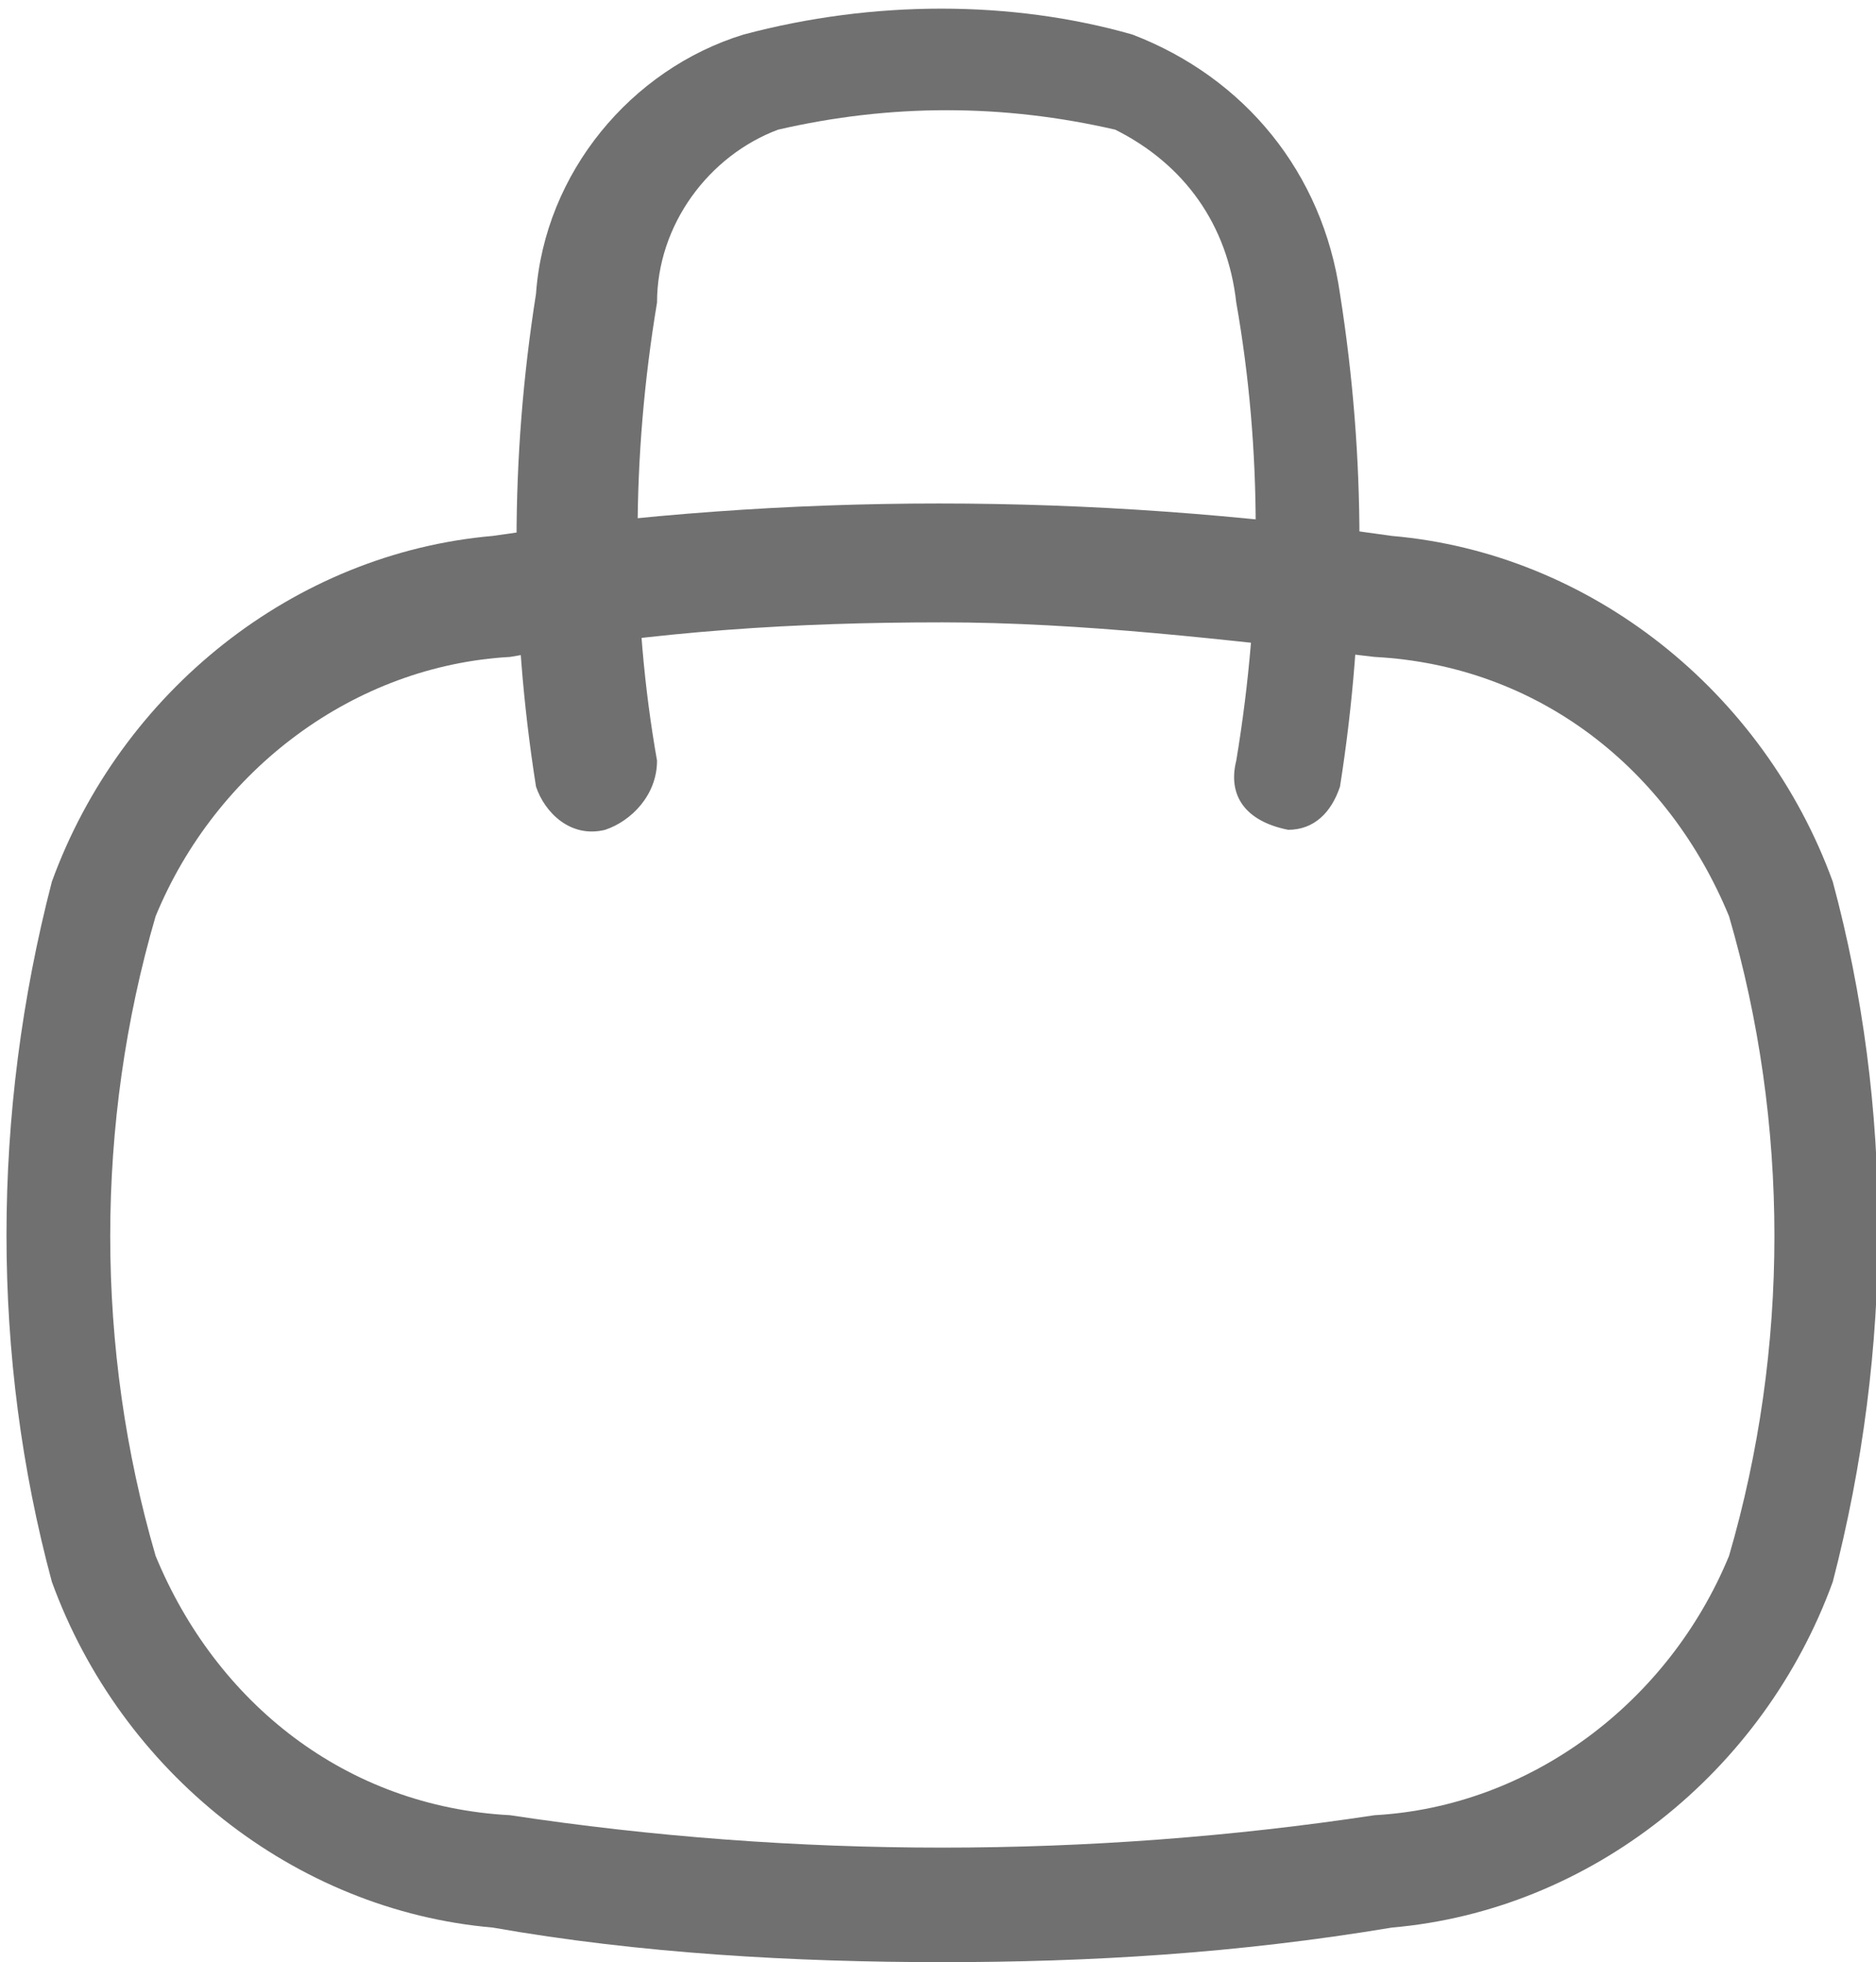
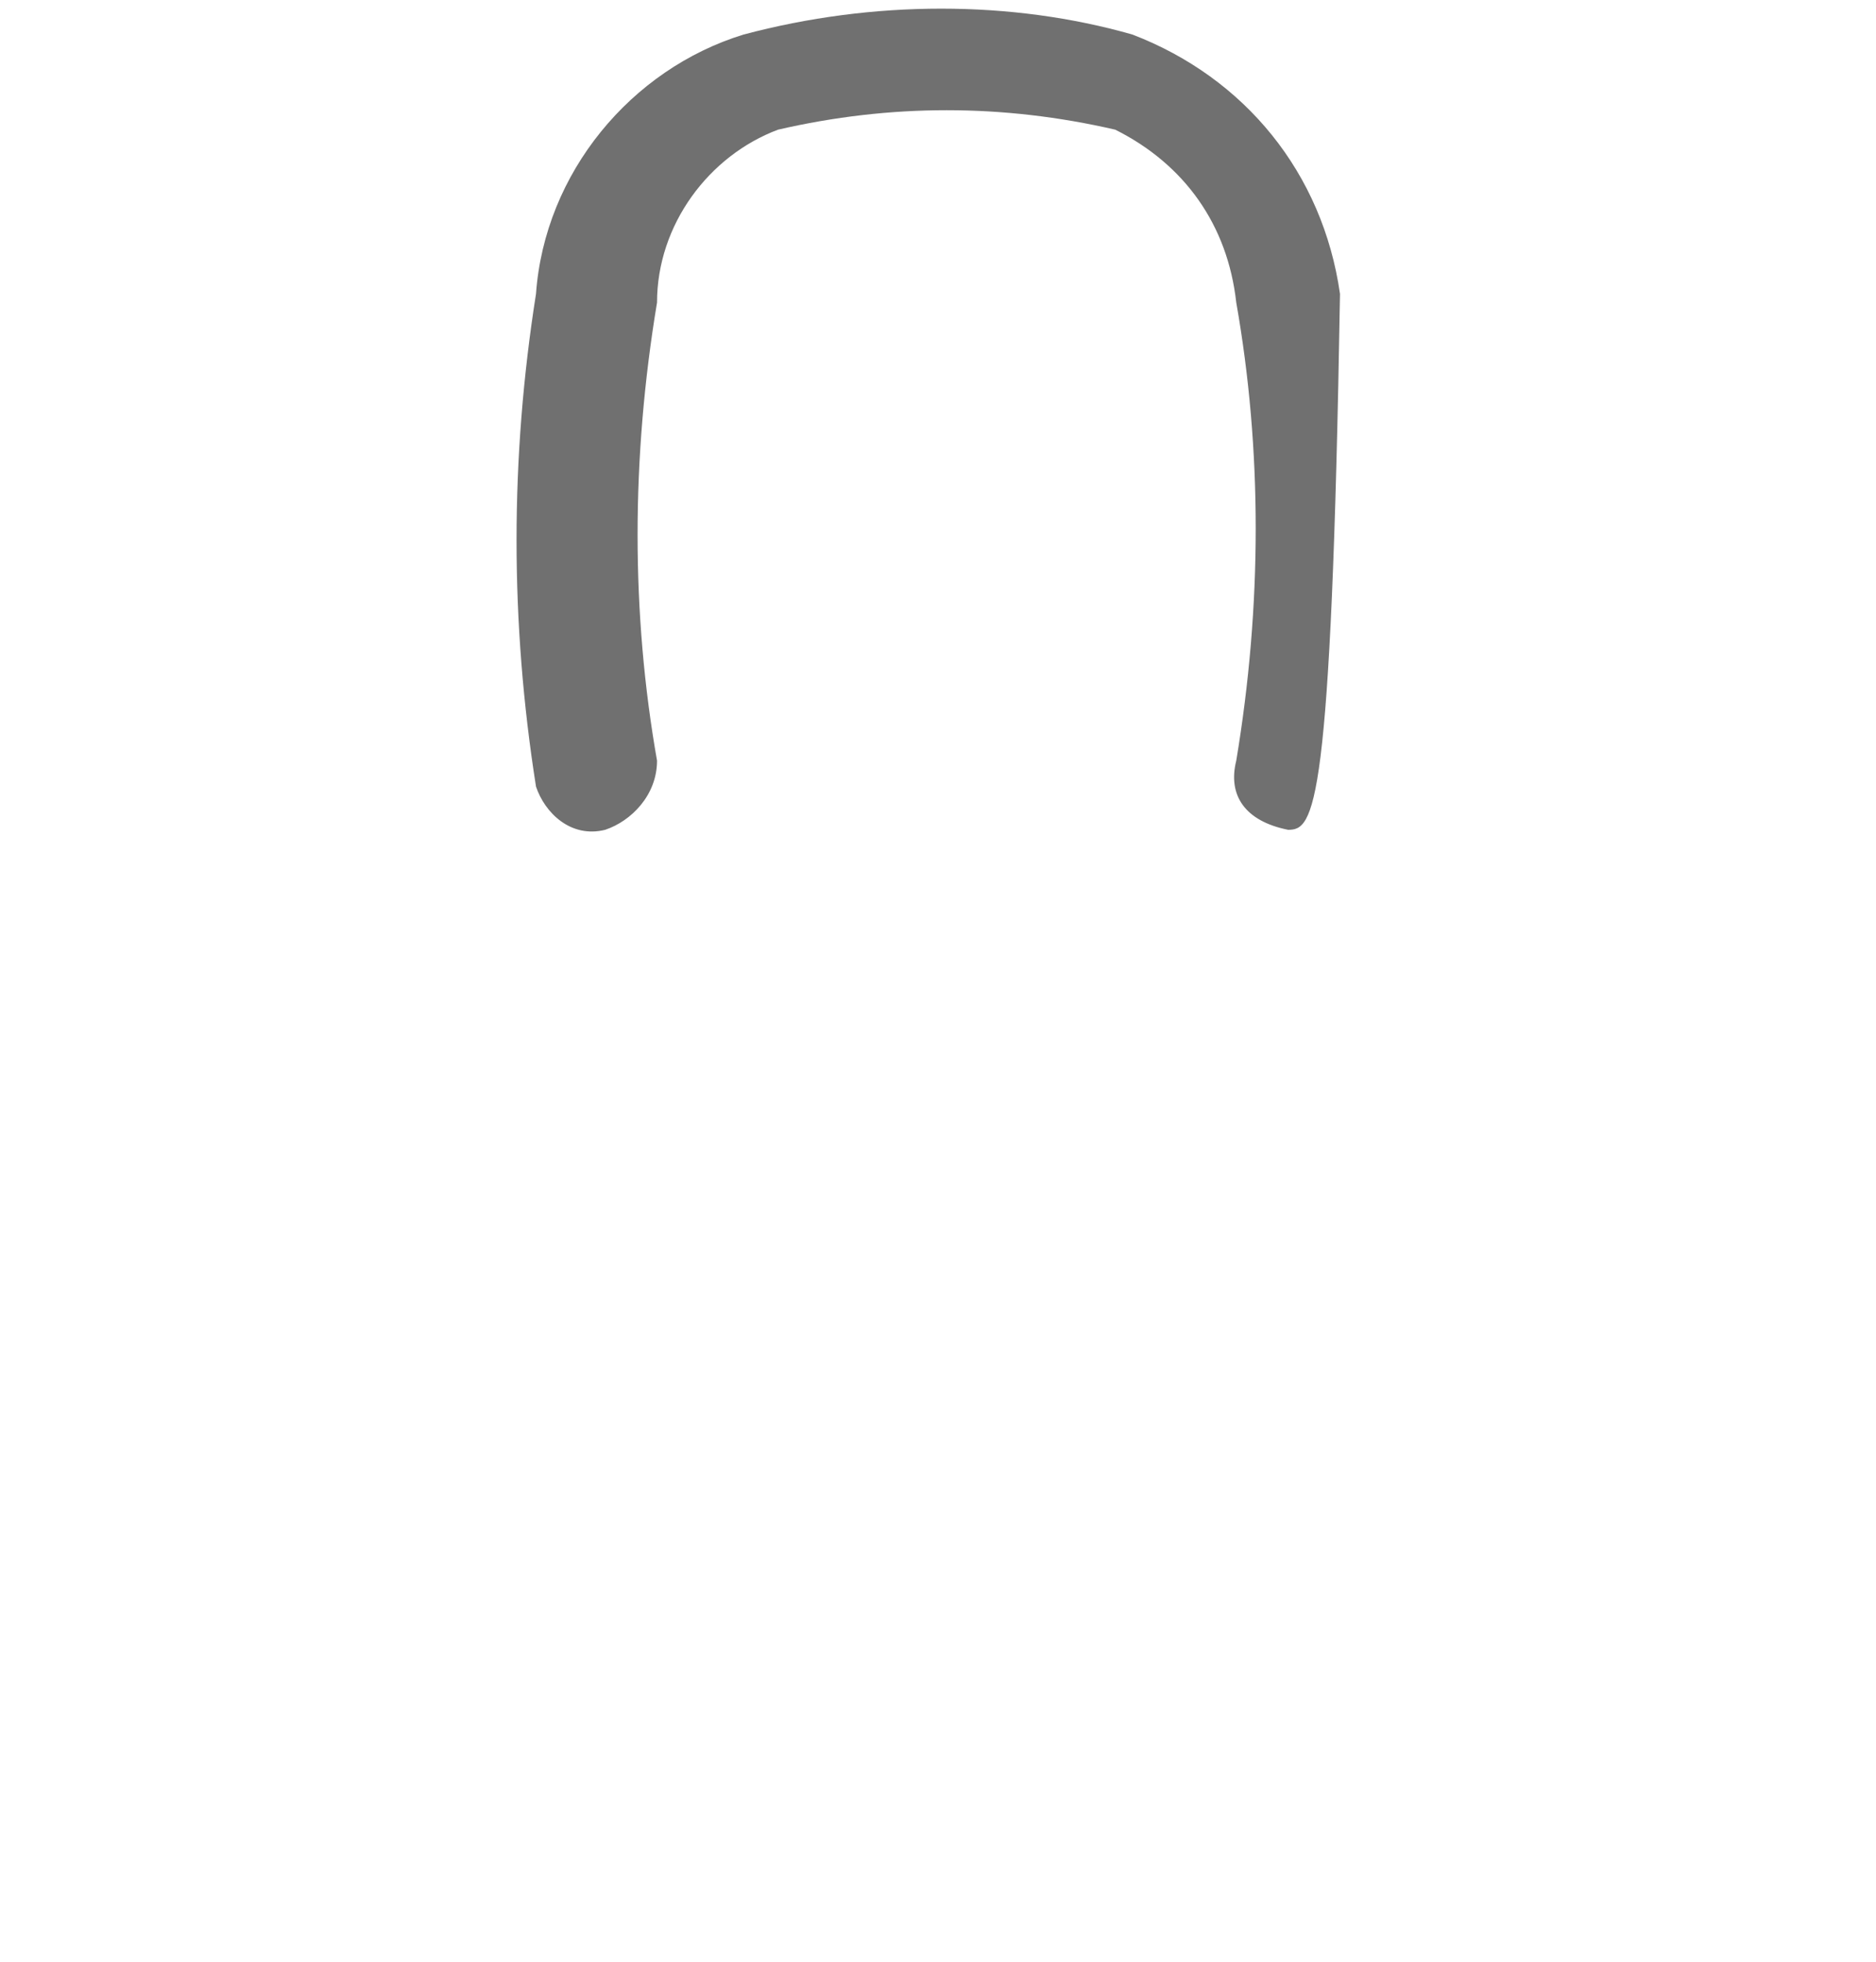
<svg xmlns="http://www.w3.org/2000/svg" version="1.1" id="Group_611" x="0px" y="0px" viewBox="0 0 21.7 22.7" style="enable-background:new 0 0 21.7 22.7;" xml:space="preserve">
  <style type="text/css">
	.st0{fill:#707070;}
</style>
  <g id="Group_7" transform="translate(0 0)">
-     <path id="Path_340" class="st0" d="M10.9,22.7c-1.7,0-3.5-0.1-5.2-0.4c-2.3-0.2-4.3-1.8-5.1-4c-0.7-2.6-0.7-5.4,0-8.1   c0.8-2.2,2.8-3.8,5.1-4c3.4-0.5,6.9-0.5,10.4,0c2.3,0.2,4.3,1.8,5.1,4c0.7,2.6,0.7,5.4,0,8.1c-0.8,2.2-2.8,3.8-5.1,4   C14.3,22.6,12.6,22.7,10.9,22.7 M16,21.7L16,21.7z M10.9,7.2c-1.7,0-3.3,0.1-5,0.4c-1.8,0.1-3.4,1.3-4.1,3c-0.7,2.4-0.7,5,0,7.4   c0.7,1.7,2.2,2.9,4.1,3c3.3,0.5,6.7,0.5,10,0c1.8-0.1,3.4-1.3,4.1-3c0.7-2.4,0.7-5,0-7.4c-0.7-1.7-2.2-2.9-4.1-3   C14.2,7.4,12.5,7.2,10.9,7.2" />
-     <path id="Path_341" class="st0" d="M14.9,9.6C14.8,9.6,14.8,9.6,14.9,9.6c-0.5-0.1-0.7-0.4-0.6-0.8c0.3-1.8,0.3-3.6,0-5.3   c-0.1-0.9-0.6-1.6-1.4-2c-1.3-0.3-2.6-0.3-3.9,0c-0.8,0.3-1.4,1.1-1.4,2c-0.3,1.8-0.3,3.6,0,5.3C7.6,9.2,7.3,9.5,7,9.6   C6.6,9.7,6.3,9.4,6.2,9.1c0,0,0,0,0,0c-0.3-1.9-0.3-3.8,0-5.7c0.1-1.4,1.1-2.6,2.4-3c1.5-0.4,3.1-0.4,4.5,0c1.3,0.5,2.2,1.6,2.4,3   c0.3,1.9,0.3,3.8,0,5.7C15.4,9.4,15.2,9.6,14.9,9.6" />
+     <path id="Path_341" class="st0" d="M14.9,9.6C14.8,9.6,14.8,9.6,14.9,9.6c-0.5-0.1-0.7-0.4-0.6-0.8c0.3-1.8,0.3-3.6,0-5.3   c-0.1-0.9-0.6-1.6-1.4-2c-1.3-0.3-2.6-0.3-3.9,0c-0.8,0.3-1.4,1.1-1.4,2c-0.3,1.8-0.3,3.6,0,5.3C7.6,9.2,7.3,9.5,7,9.6   C6.6,9.7,6.3,9.4,6.2,9.1c0,0,0,0,0,0c-0.3-1.9-0.3-3.8,0-5.7c0.1-1.4,1.1-2.6,2.4-3c1.5-0.4,3.1-0.4,4.5,0c1.3,0.5,2.2,1.6,2.4,3   C15.4,9.4,15.2,9.6,14.9,9.6" />
  </g>
</svg>